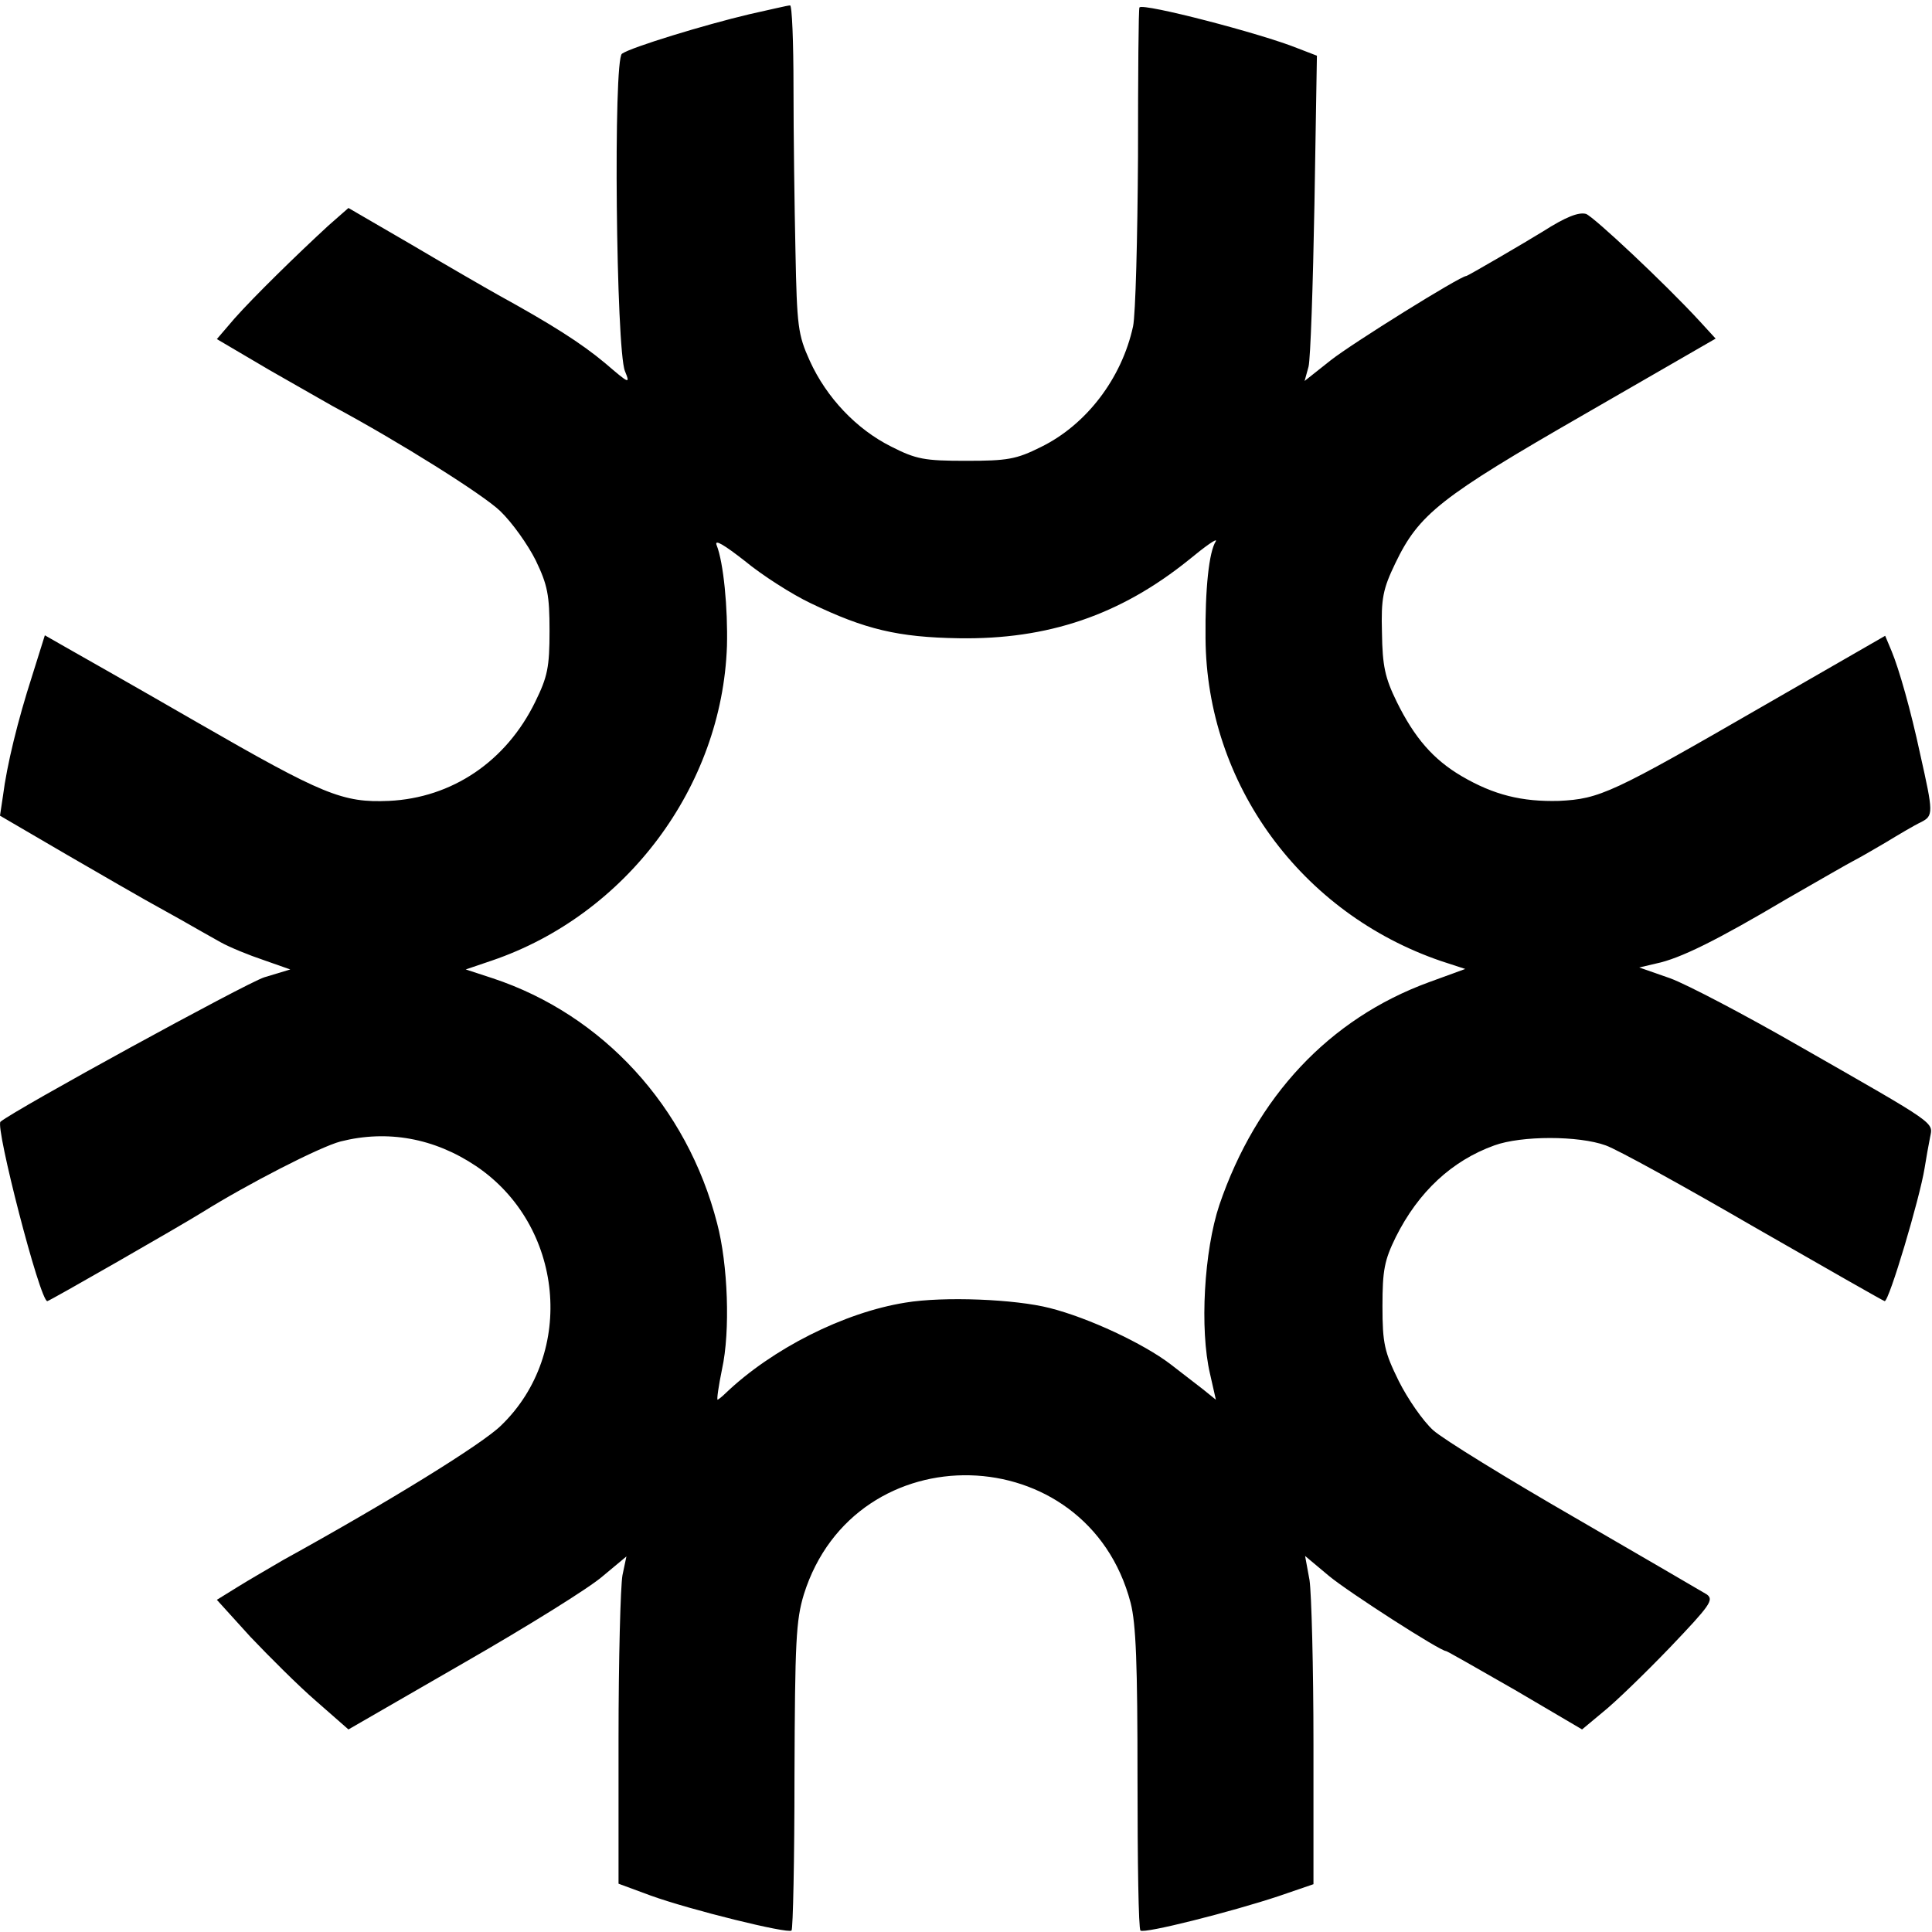
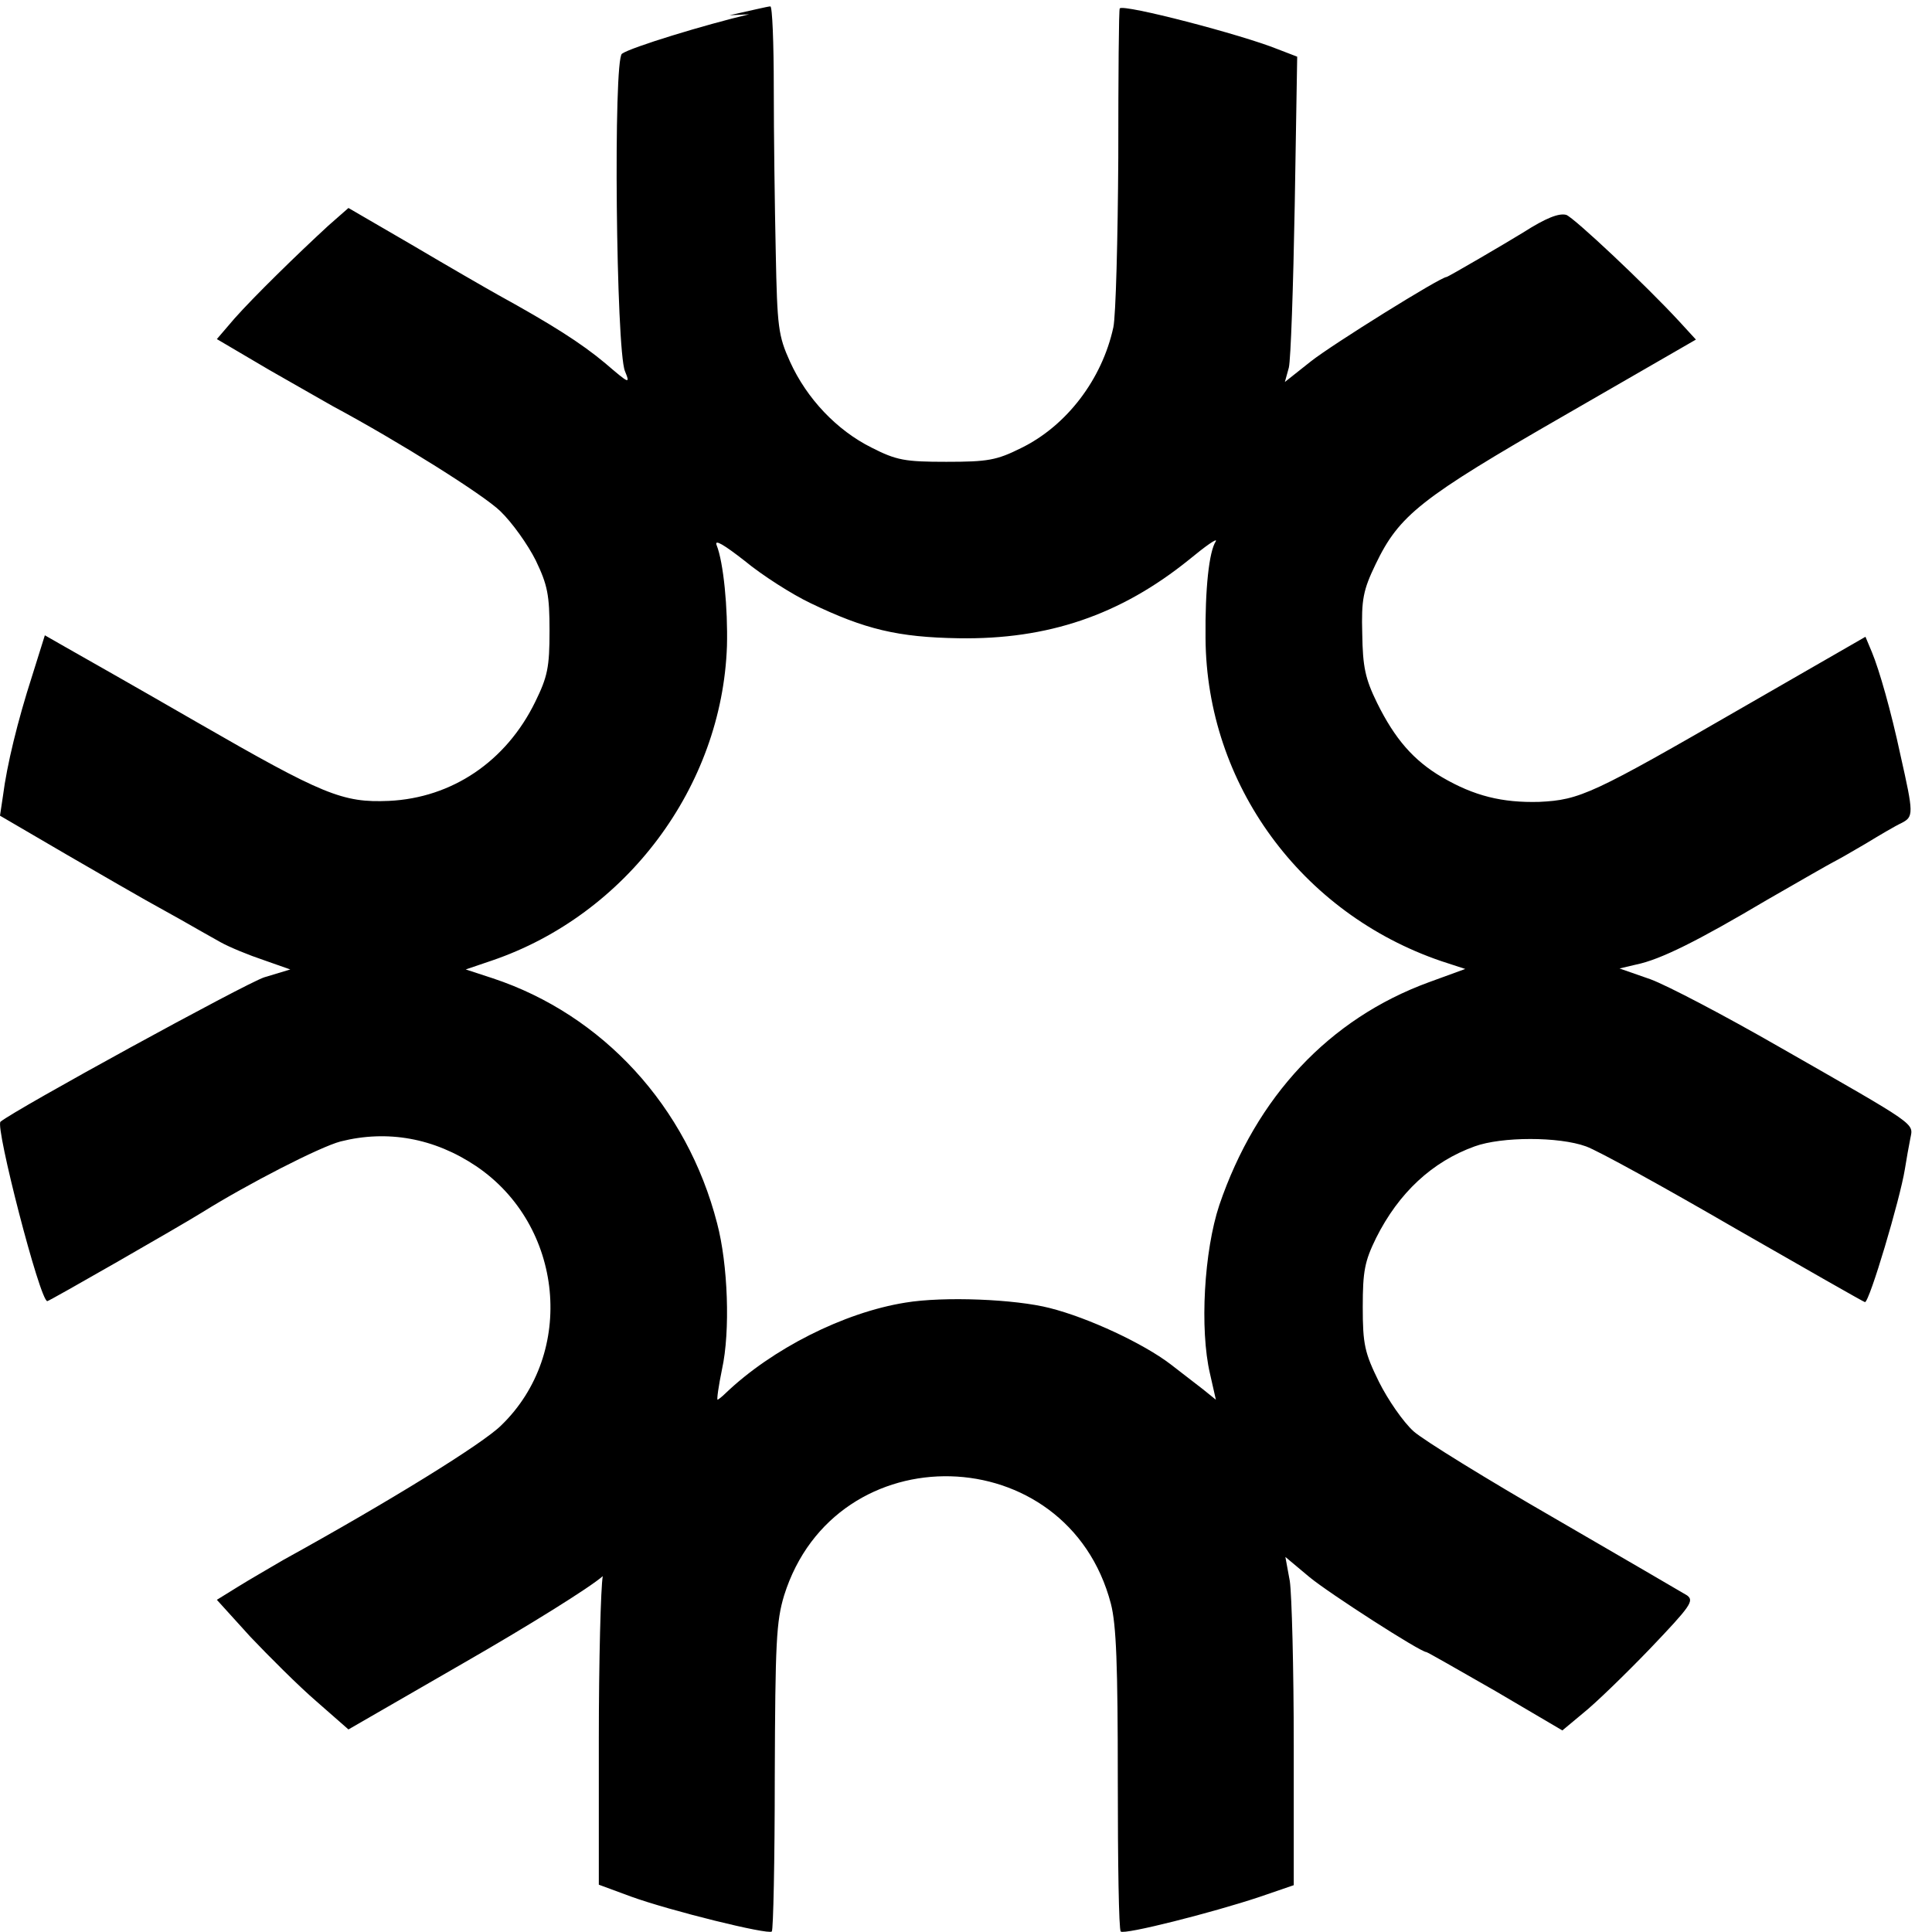
<svg xmlns="http://www.w3.org/2000/svg" version="1.0" width="392pt" height="392pt" viewBox="0 0 392 392" preserveAspectRatio="xMidYMid meet">
  <g transform="translate(0,392) scale(0.1,-0.1)" fill="#000000" stroke="none">
-     <path d="M1520 3891 c-89 -21 -240 -67 -258 -80 -18 -11 -12 -601 6 -644 11 -27 9 -26 -40 16 -49 41 -109 79 -218 139 -25 14 -103 59 -174 101 l-129 75 -41 -36 c-63 -58 -150 -143 -190 -188 l-36 -42 107 -63 c60 -34 117 -67 128 -73 136 -73 306 -180 340 -213 24 -23 56 -68 72 -100 24 -50 28 -70 28 -143 0 -74 -4 -93 -29 -144 -59 -121 -169 -195 -297 -201 -94 -4 -133 12 -390 160 -123 71 -243 139 -266 152 l-42 24 -26 -83 c-29 -90 -51 -180 -59 -243 l-6 -40 137 -80 c76 -44 147 -85 158 -91 11 -6 43 -24 70 -39 28 -16 65 -37 83 -47 18 -10 57 -26 87 -36 l54 -19 -53 -16 c-39 -13 -505 -268 -535 -293 -11 -10 80 -364 95 -364 4 0 269 152 314 180 93 58 239 133 281 144 95 24 190 7 275 -50 178 -120 203 -379 51 -526 -37 -37 -228 -155 -442 -273 -27 -16 -69 -40 -93 -55 l-42 -26 68 -75 c38 -40 98 -100 134 -131 l65 -57 234 135 c129 74 256 153 282 176 l48 40 -8 -38 c-4 -22 -8 -171 -8 -333 l0 -293 65 -24 c80 -29 279 -78 286 -71 3 3 6 144 6 314 1 273 3 315 19 368 104 331 575 319 663 -17 11 -43 14 -124 14 -358 0 -165 2 -304 6 -307 7 -7 185 38 281 70 l70 24 0 284 c0 156 -4 306 -8 333 l-9 49 49 -41 c40 -33 225 -152 237 -152 2 0 65 -36 140 -79 l136 -80 42 35 c24 19 85 78 136 131 82 86 90 97 75 108 -10 6 -130 76 -268 156 -137 79 -267 159 -287 177 -21 19 -52 64 -70 100 -29 59 -33 76 -33 152 0 73 4 93 27 140 46 92 114 155 200 186 55 20 171 20 226 0 23 -8 159 -83 302 -166 143 -82 262 -150 264 -150 9 0 71 208 81 270 3 19 8 47 11 62 6 32 19 23 -268 187 -108 62 -224 123 -259 136 l-63 22 34 8 c49 10 125 48 265 131 66 38 127 73 135 77 8 4 38 21 65 37 28 17 60 36 73 42 25 13 25 18 -2 138 -19 89 -43 173 -58 209 l-13 31 -245 -141 c-310 -179 -334 -190 -417 -194 -75 -2 -132 12 -197 50 -58 34 -96 78 -132 151 -24 49 -29 73 -30 140 -2 70 2 89 27 141 48 100 91 134 383 302 l267 154 -33 36 c-70 76 -214 211 -230 217 -15 4 -41 -6 -88 -36 -34 -21 -152 -90 -155 -90 -12 0 -232 -137 -275 -171 l-53 -42 8 29 c4 16 9 164 12 330 l5 301 -39 15 c-74 30 -313 92 -321 83 -2 -1 -3 -138 -3 -303 -1 -166 -5 -320 -10 -344 -23 -106 -95 -200 -187 -245 -50 -25 -68 -28 -152 -28 -84 0 -101 3 -152 29 -70 35 -131 99 -165 174 -24 53 -26 70 -29 222 -2 91 -4 240 -4 333 0 92 -3 167 -7 166 -5 0 -42 -9 -83 -18z m125 -1195 c110 -53 177 -69 300 -71 181 -3 328 47 467 159 34 28 58 45 55 38 -14 -21 -22 -97 -21 -197 2 -296 194 -558 478 -655 l49 -16 -74 -27 c-202 -74 -350 -232 -425 -452 -31 -93 -40 -252 -19 -342 l12 -53 -26 21 c-14 11 -44 34 -66 51 -55 42 -166 94 -245 114 -70 18 -215 24 -293 11 -125 -20 -271 -94 -365 -184 -7 -7 -15 -13 -16 -13 -2 0 2 28 9 62 17 77 12 213 -10 296 -61 237 -232 423 -455 497 l-55 18 53 18 c273 93 467 353 477 638 2 77 -7 170 -21 205 -5 13 16 0 57 -32 35 -29 96 -68 134 -86z" />
+     <path d="M1520 3891 c-89 -21 -240 -67 -258 -80 -18 -11 -12 -601 6 -644 11 -27 9 -26 -40 16 -49 41 -109 79 -218 139 -25 14 -103 59 -174 101 l-129 75 -41 -36 c-63 -58 -150 -143 -190 -188 l-36 -42 107 -63 c60 -34 117 -67 128 -73 136 -73 306 -180 340 -213 24 -23 56 -68 72 -100 24 -50 28 -70 28 -143 0 -74 -4 -93 -29 -144 -59 -121 -169 -195 -297 -201 -94 -4 -133 12 -390 160 -123 71 -243 139 -266 152 l-42 24 -26 -83 c-29 -90 -51 -180 -59 -243 l-6 -40 137 -80 c76 -44 147 -85 158 -91 11 -6 43 -24 70 -39 28 -16 65 -37 83 -47 18 -10 57 -26 87 -36 l54 -19 -53 -16 c-39 -13 -505 -268 -535 -293 -11 -10 80 -364 95 -364 4 0 269 152 314 180 93 58 239 133 281 144 95 24 190 7 275 -50 178 -120 203 -379 51 -526 -37 -37 -228 -155 -442 -273 -27 -16 -69 -40 -93 -55 l-42 -26 68 -75 c38 -40 98 -100 134 -131 l65 -57 234 135 c129 74 256 153 282 176 c-4 -22 -8 -171 -8 -333 l0 -293 65 -24 c80 -29 279 -78 286 -71 3 3 6 144 6 314 1 273 3 315 19 368 104 331 575 319 663 -17 11 -43 14 -124 14 -358 0 -165 2 -304 6 -307 7 -7 185 38 281 70 l70 24 0 284 c0 156 -4 306 -8 333 l-9 49 49 -41 c40 -33 225 -152 237 -152 2 0 65 -36 140 -79 l136 -80 42 35 c24 19 85 78 136 131 82 86 90 97 75 108 -10 6 -130 76 -268 156 -137 79 -267 159 -287 177 -21 19 -52 64 -70 100 -29 59 -33 76 -33 152 0 73 4 93 27 140 46 92 114 155 200 186 55 20 171 20 226 0 23 -8 159 -83 302 -166 143 -82 262 -150 264 -150 9 0 71 208 81 270 3 19 8 47 11 62 6 32 19 23 -268 187 -108 62 -224 123 -259 136 l-63 22 34 8 c49 10 125 48 265 131 66 38 127 73 135 77 8 4 38 21 65 37 28 17 60 36 73 42 25 13 25 18 -2 138 -19 89 -43 173 -58 209 l-13 31 -245 -141 c-310 -179 -334 -190 -417 -194 -75 -2 -132 12 -197 50 -58 34 -96 78 -132 151 -24 49 -29 73 -30 140 -2 70 2 89 27 141 48 100 91 134 383 302 l267 154 -33 36 c-70 76 -214 211 -230 217 -15 4 -41 -6 -88 -36 -34 -21 -152 -90 -155 -90 -12 0 -232 -137 -275 -171 l-53 -42 8 29 c4 16 9 164 12 330 l5 301 -39 15 c-74 30 -313 92 -321 83 -2 -1 -3 -138 -3 -303 -1 -166 -5 -320 -10 -344 -23 -106 -95 -200 -187 -245 -50 -25 -68 -28 -152 -28 -84 0 -101 3 -152 29 -70 35 -131 99 -165 174 -24 53 -26 70 -29 222 -2 91 -4 240 -4 333 0 92 -3 167 -7 166 -5 0 -42 -9 -83 -18z m125 -1195 c110 -53 177 -69 300 -71 181 -3 328 47 467 159 34 28 58 45 55 38 -14 -21 -22 -97 -21 -197 2 -296 194 -558 478 -655 l49 -16 -74 -27 c-202 -74 -350 -232 -425 -452 -31 -93 -40 -252 -19 -342 l12 -53 -26 21 c-14 11 -44 34 -66 51 -55 42 -166 94 -245 114 -70 18 -215 24 -293 11 -125 -20 -271 -94 -365 -184 -7 -7 -15 -13 -16 -13 -2 0 2 28 9 62 17 77 12 213 -10 296 -61 237 -232 423 -455 497 l-55 18 53 18 c273 93 467 353 477 638 2 77 -7 170 -21 205 -5 13 16 0 57 -32 35 -29 96 -68 134 -86z" />
  </g>
</svg>